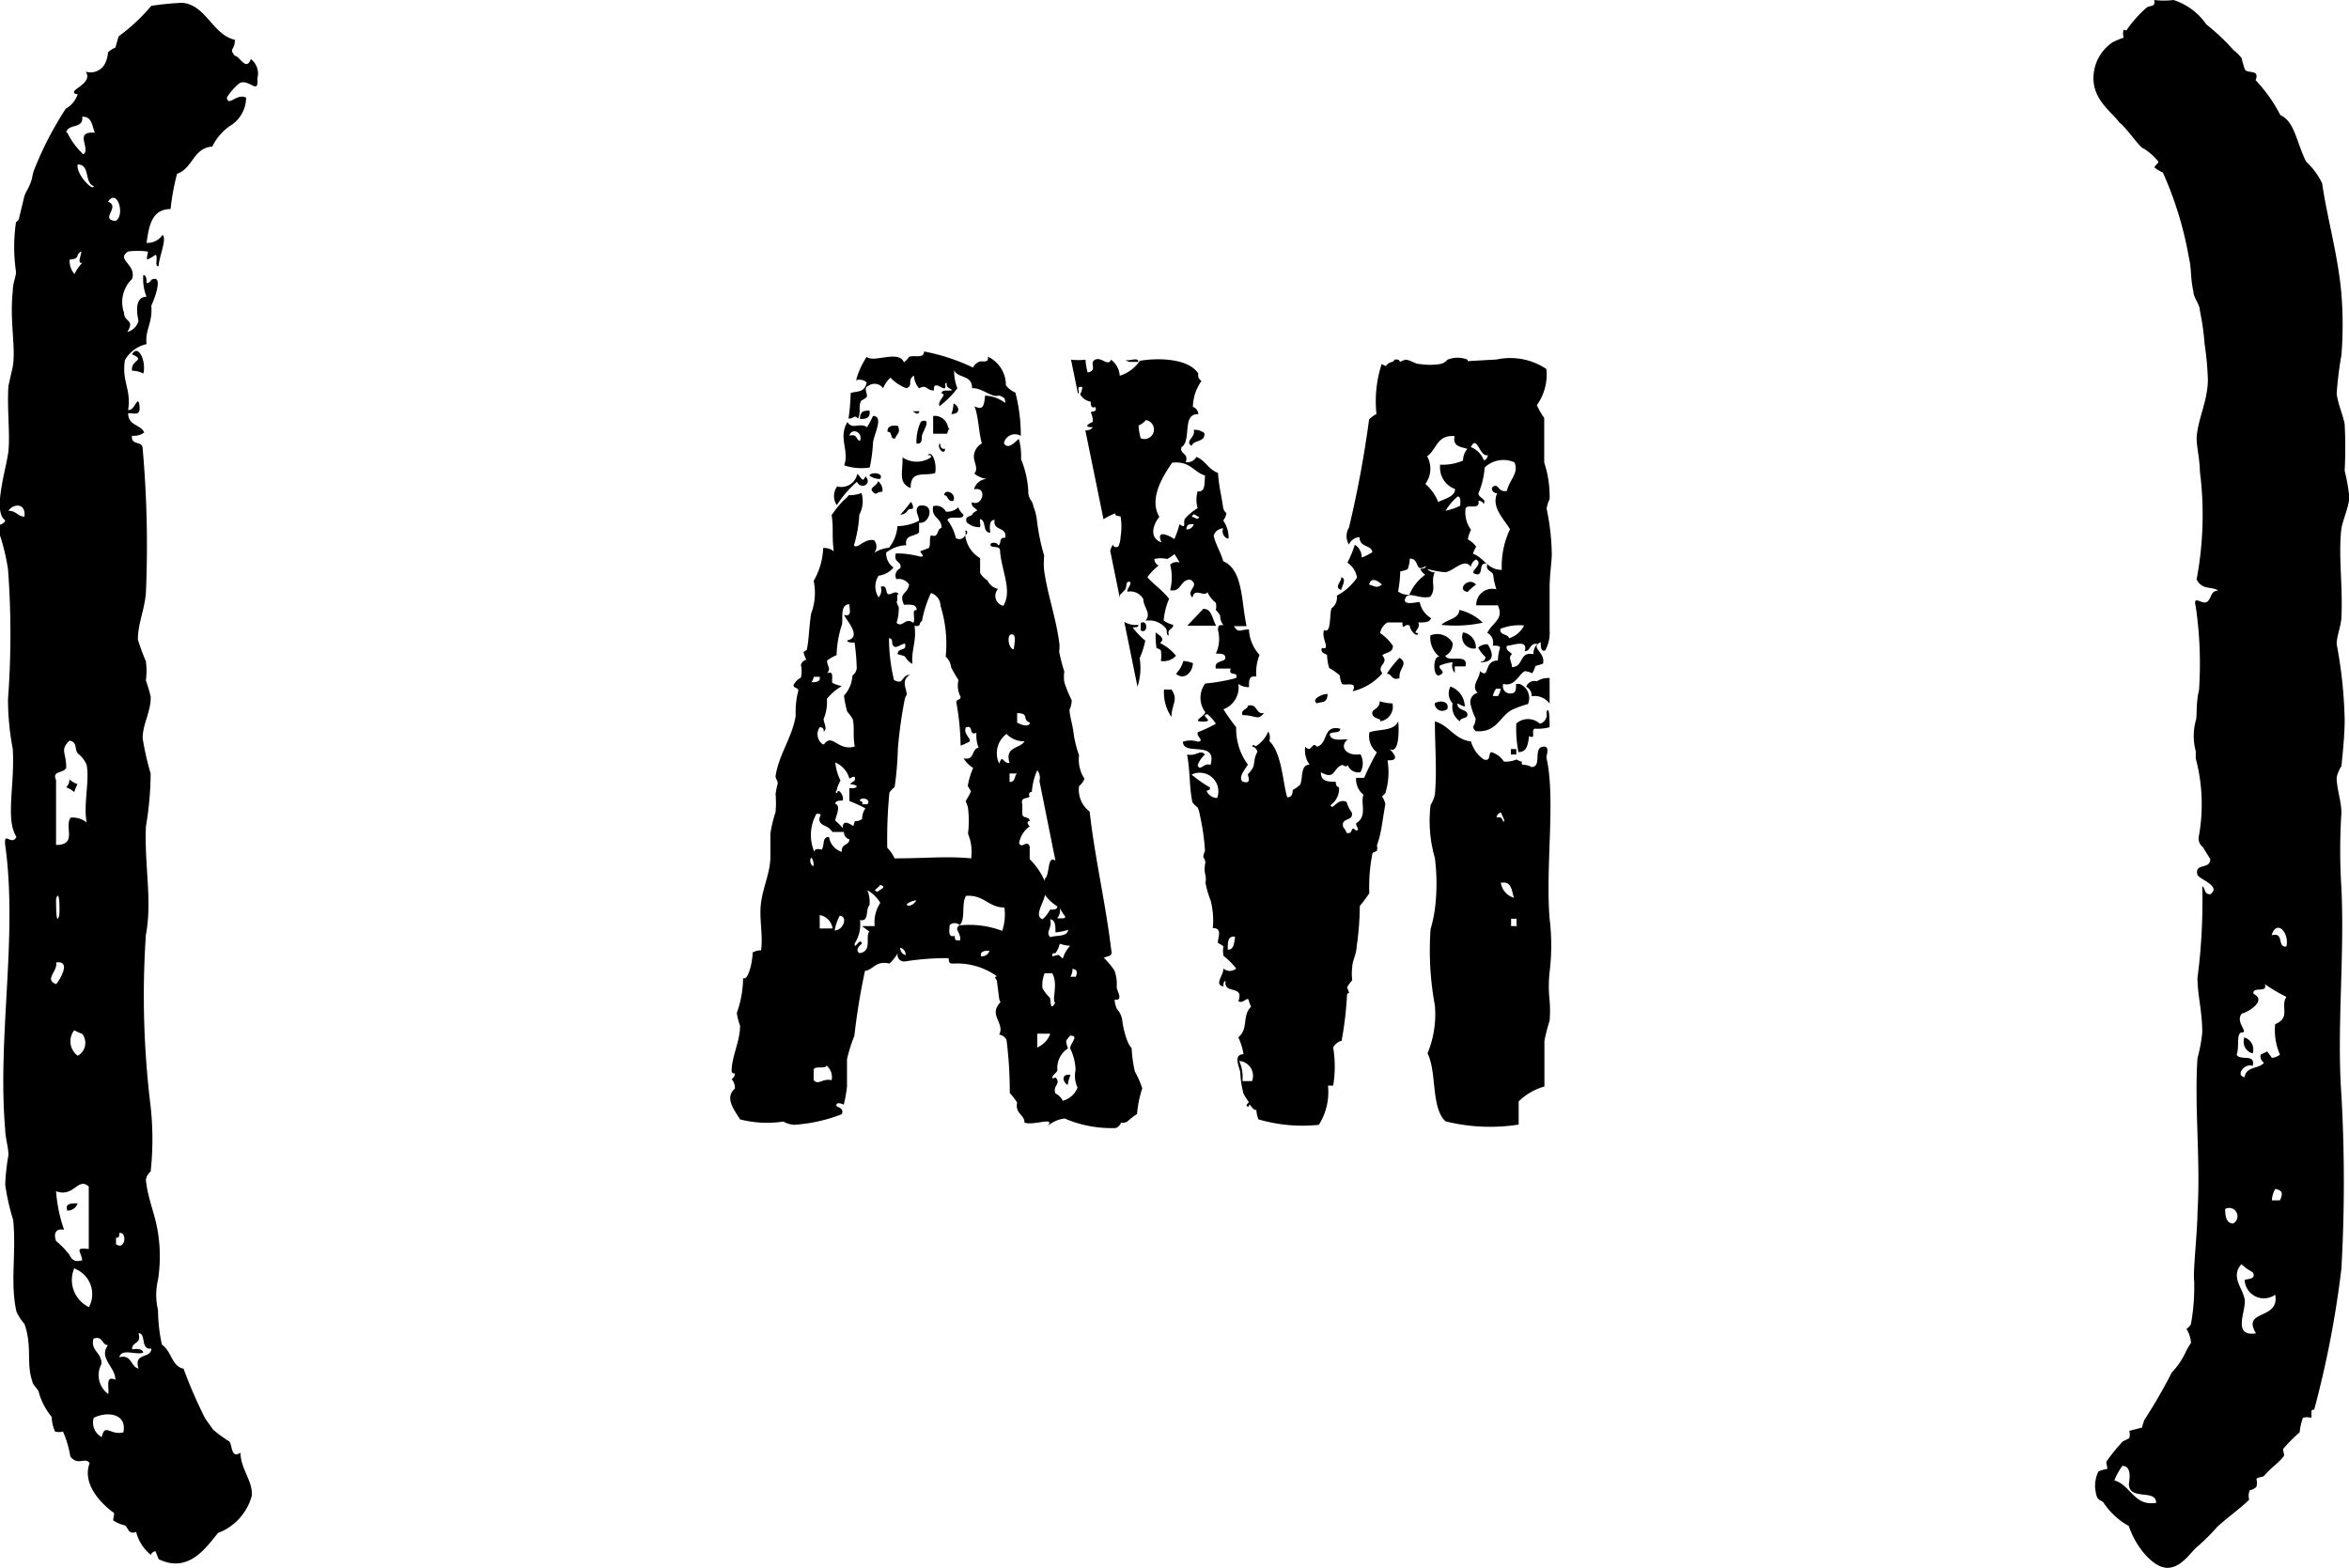
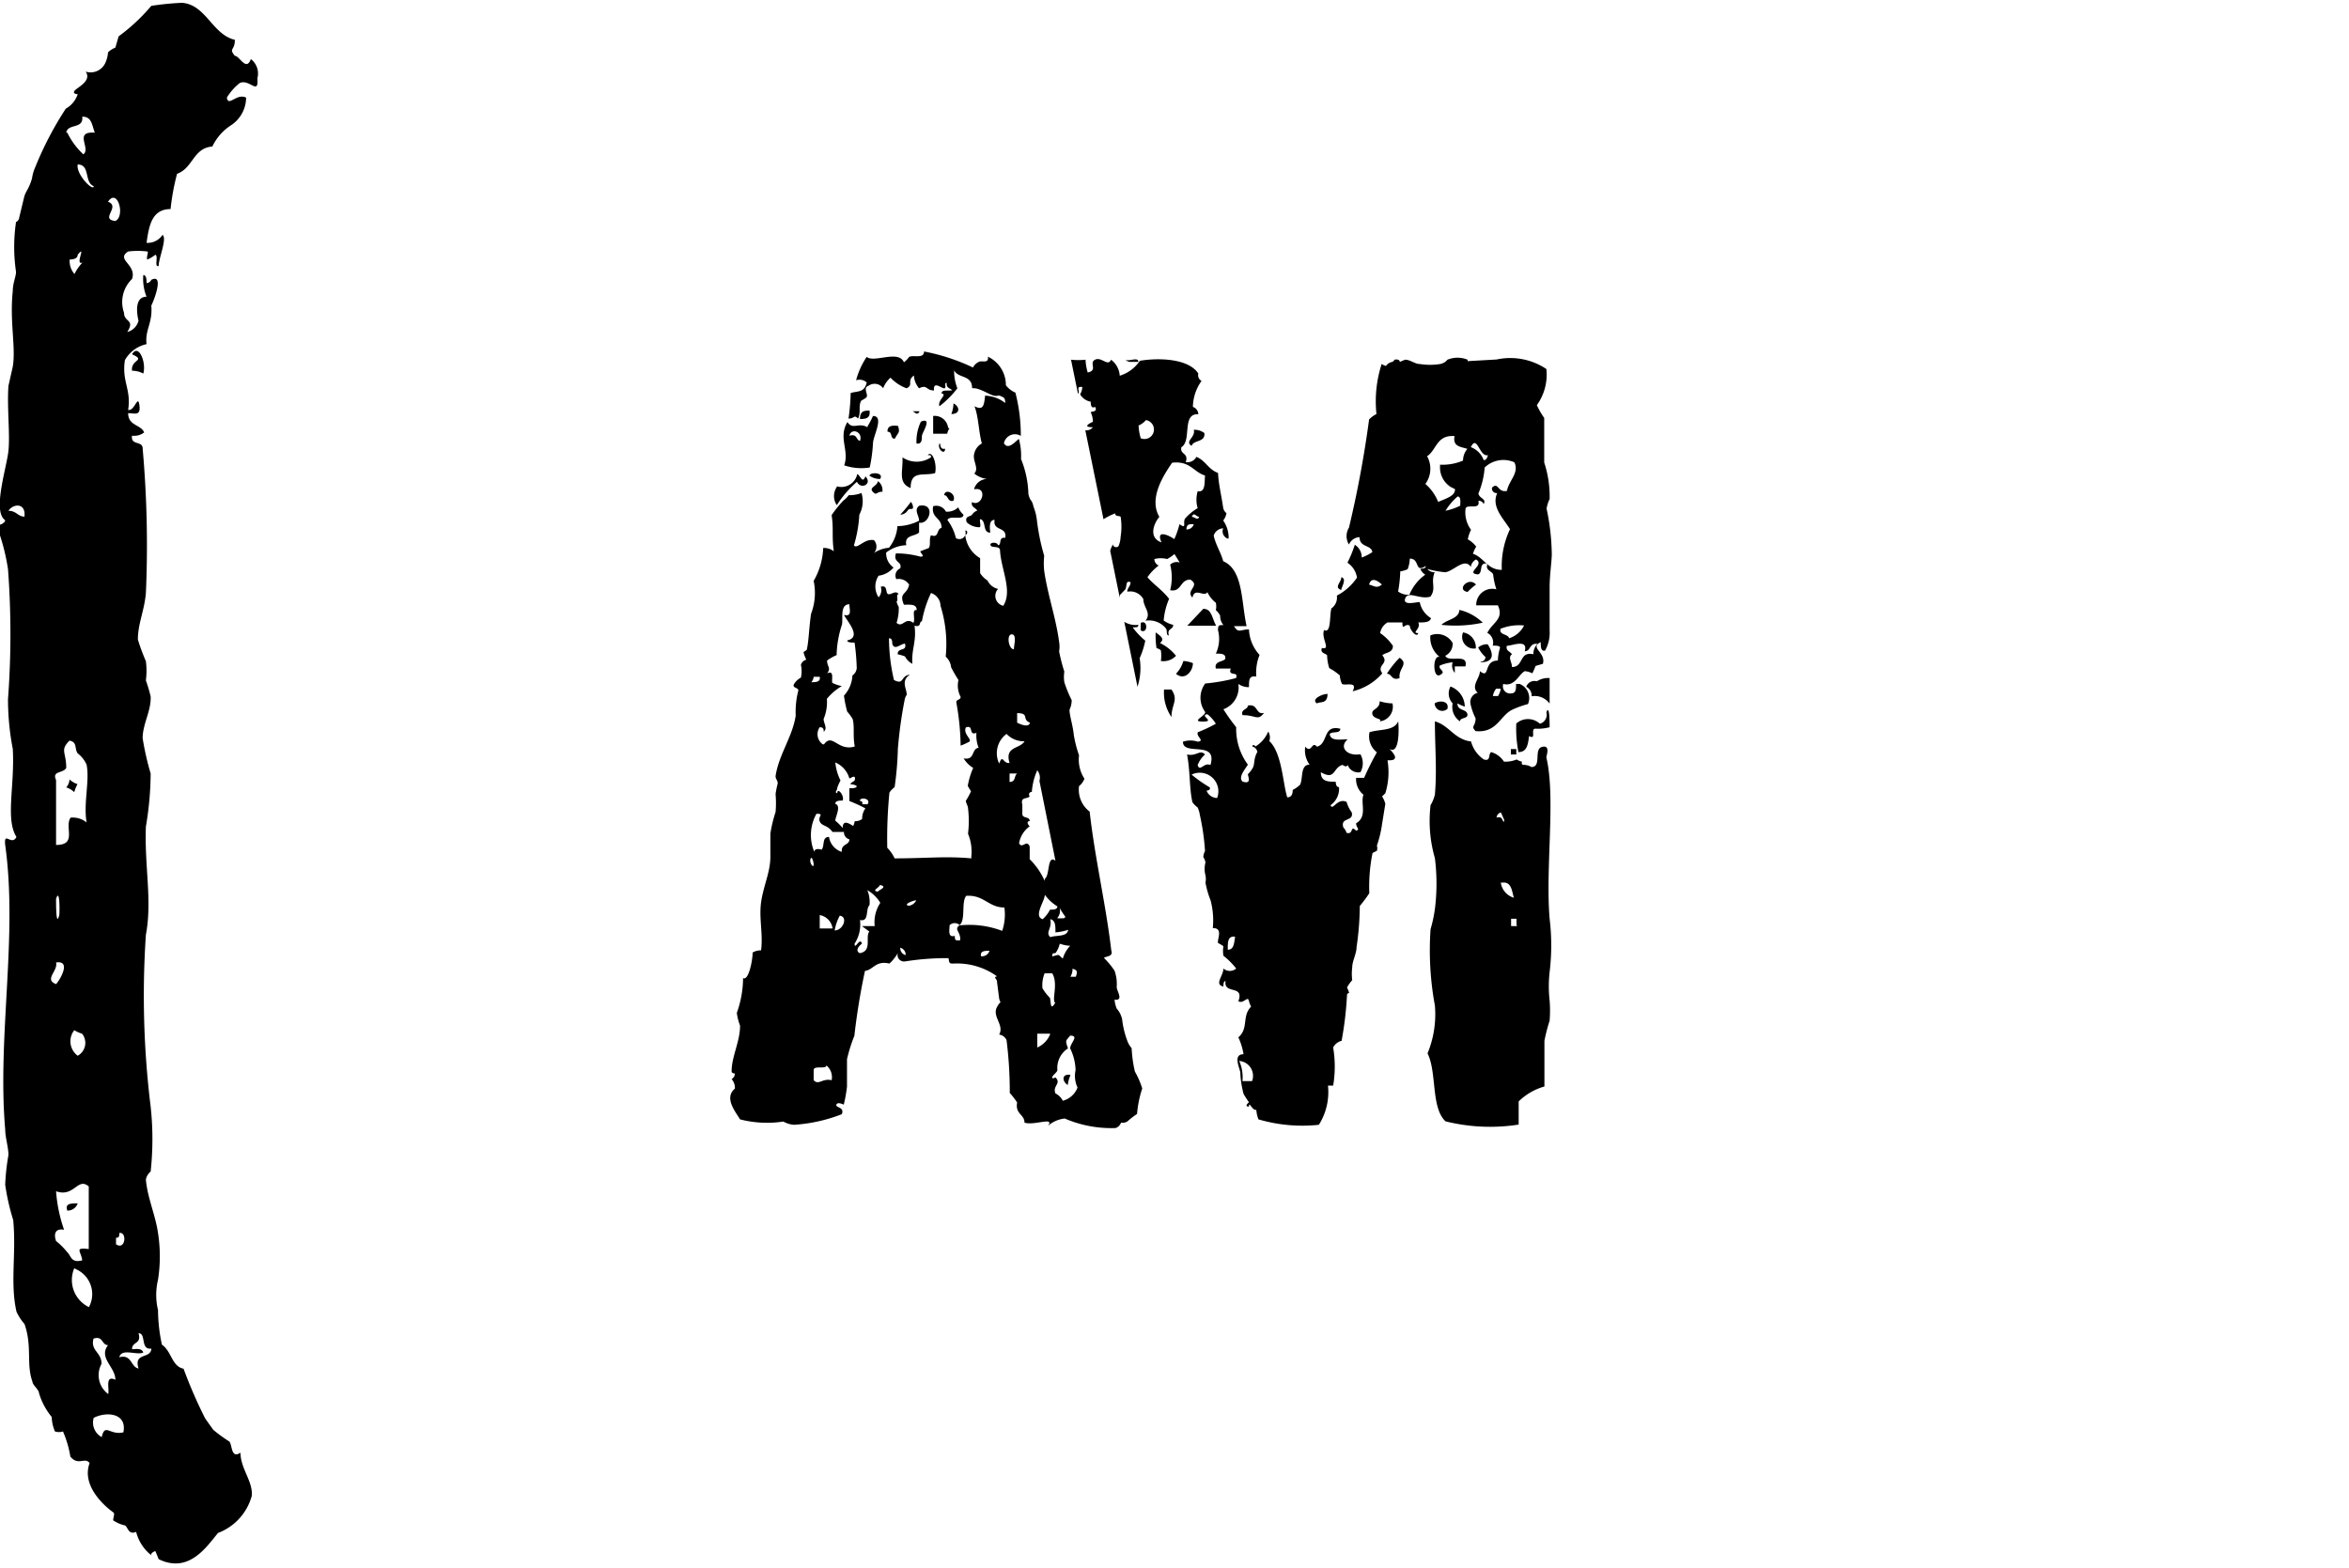
<svg xmlns="http://www.w3.org/2000/svg" id="Capa_1" data-name="Capa 1" viewBox="0 0 108.52 72.44">
  <title>am negro</title>
  <path d="M53,17.12c0-.25-0.44,0-0.59-0.1a0.29,0.29,0,0,0,.25.1H53Z" transform="translate(-0.41 -0.4)" />
  <path d="M62.37,27.66c0-.1.29-0.54,0-0.59C62.42,27.26,62,27.53,62.37,27.66Z" transform="translate(-0.41 -0.4)" />
  <path d="M55.46,21c0.1-.29.64-0.15,0.59-0.59a0.73,0.73,0,0,0-.49-0.15C55.66,20.6,55.12,20.79,55.46,21Z" transform="translate(-0.41 -0.4)" />
  <path d="M61.74,32.46c-0.25,0-.78.25-0.49,0.44C61.39,32.8,61.74,32.95,61.74,32.46Z" transform="translate(-0.41 -0.4)" />
  <path d="M53.84,30.35a0.37,0.37,0,0,1,.2.1,1.63,1.63,0,0,1,0,.49,0.79,0.79,0,0,0,.7-0.24A2.17,2.17,0,0,0,54,30.11c0.25-.2,0-0.34-0.2-0.49A3.73,3.73,0,0,0,53.84,30.35Z" transform="translate(-0.41 -0.4)" />
  <path d="M54.19,32.22a2,2,0,0,0,.34,1.31c0-.59.34-0.78,0-1.27H54.19v0Z" transform="translate(-0.41 -0.4)" />
  <path d="M53.11,29.18v0.35C53.45,29.72,53.45,29,53.11,29.18Z" transform="translate(-0.41 -0.4)" />
  <path d="M54.74,31.53c0.39,0.34.78-.1,0.78-0.49a1.4,1.4,0,0,0-.44-0.1A1.44,1.44,0,0,1,54.74,31.53Z" transform="translate(-0.41 -0.4)" />
  <path d="M53,29.27a1,1,0,0,1-.65-0.14l0.61,3h0a2.81,2.81,0,0,0,.1-1.32A3.68,3.68,0,0,0,53.32,30a3.34,3.34,0,0,1-.58-0.61C52.86,29.37,53,29.42,53,29.27Z" transform="translate(-0.41 -0.4)" />
  <path d="M56,28.53l-0.74.78h1.33C56.39,28.93,56.39,28.53,56,28.53Z" transform="translate(-0.41 -0.4)" />
  <path d="M66.69,32.9a0.35,0.35,0,0,0,.59.25C67.37,32.76,66.88,32.76,66.69,32.9Z" transform="translate(-0.41 -0.4)" />
  <path d="M66.49,29.76a1.14,1.14,0,0,0,.44,1c-0.34-.15-0.34,1,0,0.83s-0.1-.25,0-0.44A2.07,2.07,0,0,1,67.52,31a0.5,0.5,0,0,0,.1.49v-0.3h0.49c0.15-.64-0.78-0.15-0.93-0.49a0.62,0.62,0,0,0,.34-0.59A0.82,0.82,0,0,0,66.49,29.76Z" transform="translate(-0.41 -0.4)" />
  <path d="M65,33.74c-0.2.44-.83,0.34-1.32,0.49a0.93,0.93,0,0,0,.34.93,13.1,13.1,0,0,0-.59,1.18H63.06a0.92,0.92,0,0,0,.34.78c-0.15.39,0.2,1-.34,1.32,0,0.2.2,0.29,0,.34-0.29-.29-0.1.2-0.44,0.1a0.66,0.66,0,0,0-.15-0.25c-0.15-.49.49-0.25,0.39-0.69a1.53,1.53,0,0,1-.24-0.49c-0.44-.2-0.64.44-0.74,0.15a0.92,0.92,0,0,0,.39-0.83c-0.1,0-.15-0.1-0.15-0.25-0.34,0-.69,0-0.69-0.44,0.69,0.39.54-.2,1-0.34,0,0,.2.15,0.24,0a0.52,0.52,0,0,0,.59.34,0.85,0.85,0,0,0,0-.83c-0.64.1-1-.34-0.59-0.69-0.34,0-.78.1-0.83-0.24,0.1-.15.49,0,0.49-0.25-0.83-.2-0.54.69-1.08,0.83-0.24-.29-0.24.34-0.54,0a1.12,1.12,0,0,0,.2.83c-0.44,0-.29.64-0.44,0.93a1.56,1.56,0,0,1-.34.24c0,0.09,0,.34-0.25.34-0.2-.59-0.24-2.06-0.83-2.6A0.52,0.52,0,0,0,59,34.2a1.45,1.45,0,0,1-.59.69s-0.1-.15-0.15,0a0.32,0.32,0,0,1,.24.25c-0.2.34-.1,0.59-0.24,0.78a1.07,1.07,0,0,1-.2.25c0,0.1.2,0.49-.25,0.34-0.2-.2.1-0.54,0.25-0.78A2.79,2.79,0,0,1,57.52,34a8.75,8.75,0,0,1-.59-0.83A1.07,1.07,0,0,0,57.62,32a0.83,0.83,0,0,0,.49.15c0-.34,0-0.54.34-0.49a2.18,2.18,0,0,1,.15-1,1.85,1.85,0,0,1-.49-1.18c-0.39,0-.49.2-0.69-0.15H58c-0.25-1.13-.15-2.6-1.08-3-0.1-.39-0.34-0.74-0.44-1.18a0.48,0.48,0,0,1,.44-0.34,0.36,0.36,0,0,0,.19.47l0.06,0a1.37,1.37,0,0,0-.25-0.83,0.75,0.75,0,0,0,.15-0.34,0.42,0.42,0,0,1-.15-0.24c-0.1-.69-0.2-1-0.24-1.62-0.44-.15-0.59-0.59-1-0.74a0.46,0.46,0,0,1-.49.24c0.15-.44-0.29-0.34-0.2-0.69,0.49-.29,0-1.57.78-1.52a0.37,0.37,0,0,0-.25-0.34A2.11,2.11,0,0,1,55.92,18a0.3,0.3,0,0,1-.15-0.34c-0.44-.69-1.81-0.74-2.7-0.59a1.73,1.73,0,0,1-.93.69,1,1,0,0,0-.4-0.74c-0.15.34-.44-0.15-0.74,0s0.15,0.49-.34.59a2.44,2.44,0,0,1-.1-0.59,3.19,3.19,0,0,1-.67,0l0.32,1.57c0.13-.09-0.14-0.35.2-0.31a0.71,0.71,0,0,1-.1.34,0.71,0.71,0,0,0,.49.34c0,0.1,0,.34.2,0.24,0.15,0.25-.2.2-0.2,0.25a1,1,0,0,1,.1.44s-0.59.25,0,.25a0.38,0.38,0,0,1-.35.14l0.84,4.11a2.93,2.93,0,0,1,.54-0.27c0,0.15.15,0.1,0.25,0.15a2.87,2.87,0,0,1,0,.93,1.18,1.18,0,0,1-.1.44c-0.1.1-.29,0-0.24-0.1a1,1,0,0,0-.14.31l0.45,2.21a0.48,0.48,0,0,1,0-.17l0.24-.25c0.1-.15,0-0.44.25-0.34,0,0.2-.15.25-0.15,0.44a0.69,0.69,0,0,1,.74.34c0,0.39.39,0.64,0.1,1a1,1,0,0,1,.93.34c0.1,0.1,0,.34.15,0.34-0.1-.34.2-0.25,0.2-0.49a1.21,1.21,0,0,1-.44-0.2,3.19,3.19,0,0,1,.25-1c-0.29-.39-0.69-0.64-1-1a2.31,2.31,0,0,1,.52-0.54,0.33,0.33,0,0,1-.2-0.3,1.19,1.19,0,0,1,.59,0A2.09,2.09,0,0,0,54.67,26l0.24,0.39a0.44,0.44,0,0,0-.44.1,2.4,2.4,0,0,1,0,1.18c0.54,0.1.44-.49,0.93-0.49,0.49,0.29-.24.49,0.1,0.83,0.1-.49.54,0,0.69-0.25a1.33,1.33,0,0,0,.39.49,0.8,0.8,0,0,1,0,.34,1.09,1.09,0,0,1,.2.25,0.64,0.64,0,0,0,.15.44c-0.2,0-.25,0-0.25.24a1.59,1.59,0,0,1-.1,1.08c0.24,0,.44,0,0.44.2s-0.54.1-.44,0.49h0.69c-0.15.39,0.39,0.1,0.24,0.44a8.45,8.45,0,0,1-1.42.25,1.1,1.1,0,0,0,0,1.32c0,0.2-.69.44-0.1,0.44s-0.2-.29.2-0.34a1.69,1.69,0,0,1,.39.44,6.4,6.4,0,0,1-.83.39c-0.1.2,0.34,0.39,0,.44a1.09,1.09,0,0,0-.69,0c0,0.69,1.62-.1,1.27,1.08-0.29-.15-0.49.34-0.59,0a1.25,1.25,0,0,1,.34-0.49c-0.24-.25-0.39.1-0.83,0,0.15,0.78.1,1.57,0.25,2.21a1.16,1.16,0,0,0,.24.24,1.26,1.26,0,0,1,.1.34,10.59,10.59,0,0,1,.24,1.67A0.71,0.71,0,0,0,56,40a0.6,0.6,0,0,1,.1.25,1.16,1.16,0,0,0,0,.59,0.81,0.81,0,0,1,0,.34,4.44,4.44,0,0,0,.24.83,3.65,3.65,0,0,1,.1,1.27c0.49,0,.2.49,0.24,0.69a1.58,1.58,0,0,1,.25.15,1.32,1.32,0,0,0,0,.44,3.35,3.35,0,0,1,.59.59,0.45,0.45,0,0,1-.59,0c0,0.34-.44.74,0,0.83,0-.1,0-0.25.1-0.25-0.1.64,0.88,0.15,0.59,0.93,0.24,0.15.44-.29,0.49,0a1.26,1.26,0,0,0,.1.25c-0.44.44-.1,1-0.59,1.42a3,3,0,0,1,.24.78c-0.49,0-.2.59-0.15,0.83a4.42,4.42,0,0,0,.15,1,4.43,4.43,0,0,0,.25.39s-0.25.2,0,.2c0-.29.15,0.2,0.34,0.15a1.44,1.44,0,0,0,.1.44,7.21,7.21,0,0,0,2.79.25,2.83,2.83,0,0,0,.42-1.81H62a5.3,5.3,0,0,0,0-1.76,0.59,0.59,0,0,1,.39-0.31,16.44,16.44,0,0,0,.25-2.11,0.1,0.1,0,0,1,.1-0.1,1.26,1.26,0,0,0-.1-0.25,1.5,1.5,0,0,1,.24-0.34,2.37,2.37,0,0,1,0-.59c0-.29.2-0.64,0.2-0.93a13.53,13.53,0,0,0,.15-1.91,6.24,6.24,0,0,0,.44-0.59,7.79,7.79,0,0,1,.15-1.86l0.2-.1a0.42,0.42,0,0,0,0-.24,5.2,5.2,0,0,0,.24-1l0.15-.93a1.17,1.17,0,0,0-.15-0.34l0.15-.15a3.27,3.27,0,0,0,.1-1.52c0.2,0,.39,0,0.34-0.2A1.08,1.08,0,0,0,64.59,35C65.17,35.35,65,33.53,65,33.74ZM53.11,20.65a2.44,2.44,0,0,1-.1-0.59,0.88,0.88,0,0,0,.34-0.25,0.44,0.44,0,1,1-.24.84h0Zm2.11,4.22c0-.29.2-0.25,0.34-0.25a0.33,0.33,0,0,1-.35.24h0Zm0.25-.59c0.1-.25.2,0,0.34,0-0.07.19-.2,0-0.35,0h0Zm0.27-1.18a1.39,1.39,0,0,0,0,.78,2.35,2.35,0,0,0-.59.49c-0.1.2,0.1,0.49-.25,0.25a3.86,3.86,0,0,1-.24.69c-0.2-.15-0.88-0.49-0.59.15-0.59-.2-0.39-0.83-0.1-1.18-0.49-.83.15-1.86,0.59-2.5,0.83-.1,1,0.44,1.52.59C56.05,22.75,56.1,23.15,55.74,23.1Zm0.9,14.17a0.53,0.53,0,0,1-.49-0.34s0.2,0,.15-0.15a6.22,6.22,0,0,1-.84-0.59A0.86,0.86,0,0,1,56.64,37.27Zm0.49,7c0-.34,0-0.64.34-0.59-0.05.3-.05,0.6-0.34,0.6h0Zm1.13,6.08H57.81a1.87,1.87,0,0,0-.15-0.93,0.69,0.69,0,0,1,.59.94h0Z" transform="translate(-0.41 -0.4)" />
  <path d="M68,29.62a0.54,0.54,0,0,0,.59.74A0.7,0.7,0,0,0,68,29.62Z" transform="translate(-0.41 -0.4)" />
  <path d="M70.46,33.83a5.58,5.58,0,0,0,.1,1.32c0.39,0,.44-0.34.49-0.74,0.39,0.2,0-.39.34-0.34A2.11,2.11,0,0,0,72,34c0-.2,0-1.08-0.15-0.69a0.43,0.43,0,0,1-.3.53h0A0.81,0.81,0,0,0,70.46,33.83Z" transform="translate(-0.41 -0.4)" />
  <path d="M72,31.73a0.94,0.94,0,0,0-.59.15,0.4,0.4,0,0,0-.49.25,0.46,0.46,0,0,1,.25.44,0.85,0.85,0,0,1,.83.34V31.73Z" transform="translate(-0.41 -0.4)" />
  <path d="M67.62,17.12c0.2,0,.64.15,0.59-0.1a1.22,1.22,0,0,0-.93,0,0.58,0.58,0,0,1-.34.2,3,3,0,0,1-.93,0c-0.24,0-.44-0.2-0.69-0.2l-0.24.1s0-.15-0.25-0.1a0.18,0.18,0,0,1-.1.1c-0.39.1-.15,0.29-0.49,0.1A5.6,5.6,0,0,0,64,19.53a1.29,1.29,0,0,0-.34.25,50.16,50.16,0,0,1-.93,5,0.74,0.74,0,0,0,0,.78,0.55,0.55,0,0,1,.49-0.34c0,0.49.54,0.34,0.59,0.69a2.3,2.3,0,0,1-.49.25A0.68,0.68,0,0,0,63,25.57a5.8,5.8,0,0,1-.34.83,1,1,0,0,1,.44.69,2.54,2.54,0,0,1-.93.83,0.61,0.61,0,0,1-.25.59c-0.1.34,0,1.18-.34,1-0.15.39,0.34,0.93-.1,0.83-0.1.25,0.2,0.25,0.24,0.34a2.09,2.09,0,0,0,.1.59,2.58,2.58,0,0,1,.49.34,0.93,0.93,0,0,0,.1.39c0.15,0.1.74-.15,0.49,0.34a2.61,2.61,0,0,0,1.37-.83c-0.29-.39.34-0.44,0-0.83,0.15-.15.49-0.1,0.49-0.44a2.25,2.25,0,0,0-.59-0.59,0.71,0.71,0,0,1,.34-0.49h0.69c0,0.44.1,0,.34,0.15,0,0.2.34,0.59,0.39,0.34-0.34,0,.15-0.2,0-0.49,0.29,0,.54,0,0.59-0.2A1.11,1.11,0,0,1,66,28.22c-0.2,0-.69.15-0.69-0.1,0.1-.49.64,0,1.18-0.15,0.29-.39,0-0.64.2-1.13a0.44,0.44,0,0,1-.34-0.15,4.83,4.83,0,0,0,.83.15c0.39-.05.88-0.69,1.18-0.25a0.46,0.46,0,0,1,.24-0.34c0.44,0.25-.54.64,0.1,0.69,0.24-.1,0-0.59.44-0.49-0.15.29,0.2,0.34,0.25,0.49a3.45,3.45,0,0,0,.15.69,0.74,0.74,0,0,0-.93.74h1c0.29,0.64-.24.78-0.49,1.27a0.5,0.5,0,0,1,.25.59c0.15,0,.34,0,0.34.1a2.12,2.12,0,0,0-.1.59c-0.69,0-.34.88-0.83,0.49,0,0.34-.44.69-0.1,1a0.44,0.44,0,0,0-.34.49,2.81,2.81,0,0,0,.24.69c0,0.39-.24.34,0,0.59,1,0.1,1.13-.74,1.72-1A4.33,4.33,0,0,1,71,32.93,0.7,0.7,0,0,0,70.61,32l-0.16,0c0,0.25,0,.44-0.25.44A0.33,0.33,0,0,1,69.86,32c0.54,0.15.74-.49,1-0.59a1,1,0,0,1,.34.1,2.4,2.4,0,0,0,.15-0.34l0.34-.1c0.15-.54-0.64-0.74-0.1-1,0,0.2,0,.44.2,0.39A1.67,1.67,0,0,0,72,29.53v-2c0-.53.1-1.23,0.1-1.52a10.7,10.7,0,0,0-.24-2.11A1.56,1.56,0,0,1,72,23.46a5,5,0,0,0-.25-1.69V19.71a3.62,3.62,0,0,1-.34-0.59,2.42,2.42,0,0,0,.44-1.67,3,3,0,0,0-2.3-.44m-5.89,10.4c0.1-.39.44-0.15,0.59,0C64,27.61,63.89,27.46,63.65,27.41Zm5.49-6c0,0.1-.1.29-0.2,0.24a1,1,0,0,0-.59-0.59c0.3-.61.39,0.47,0.79,0.37v0Zm-2.89,5.54a2.14,2.14,0,0,0-.74.93A0.79,0.79,0,0,1,65,27.73a6,6,0,0,0,.1-0.93,1.25,1.25,0,0,0,.34-0.1,1.46,1.46,0,0,0,.1-0.49c0.49,0,.2.69,0.74,0.34,0,0.15-.2.1-0.25,0.15a0.65,0.65,0,0,0,.25.27v0Zm1.62-3.19a2.83,2.83,0,0,1-.69.24,2.72,2.72,0,0,1,.56-0.66c0.17,0,.12.3,0.12,0.44v0ZM66.94,21.9a1.07,1.07,0,0,0,.49,1L67.63,23c0,0.29-.29.39-0.78,0.59a2.13,2.13,0,0,0-.59-0.83,1.19,1.19,0,0,0,.08-1.28c0.44-.29.44-1,1.27-0.93-0.1.49,0.29,0.49,0.59,0.59a0.84,0.84,0,0,0-.2.54,2.4,2.4,0,0,1-1.07.19v0ZM68.46,26a1,1,0,0,1,.15-0.34,1.23,1.23,0,0,0-.39-0.34,1.54,1.54,0,0,1,.15-0.44,1.35,1.35,0,0,1-.25-1c0.1-.2.69,0.1,0.59-0.34a0.23,0.23,0,0,1,.24.15c0.15-.25-0.2-0.25-0.24-0.49A3.84,3.84,0,0,0,69,22a1.25,1.25,0,0,1,1.37-.24c0.24,0.49-.25.83-0.34,1.32-0.44.1-.39-0.44-0.69-0.15a0.21,0.21,0,0,0,.24.25c-0.29.64,0.29,1.18,0.59,1.67a4,4,0,0,0-.38,1.88c-0.65,0-.8-0.53-1.29-0.73v0Zm1.17,6.56H69.38a0.73,0.73,0,0,1,.15-0.34h0.21A0.7,0.7,0,0,1,69.63,32.53Zm0.11-3.11a2.3,2.3,0,0,1,1.08-.15,1.16,1.16,0,0,1-.69.59C70.07,29.67,69.63,29.76,69.74,29.42Zm1.52,1.18c-0.69-.15-0.44.59-1,0.59,0-.25-0.2-0.44,0-0.59-0.1-.15-0.29-0.15-0.24-0.39,0.24,0,1-.34.83,0.25,0.29,0,.2-0.39.59-0.34a0.65,0.65,0,0,0-.19.48h0Z" transform="translate(-0.41 -0.4)" />
  <rect x="69.8" y="34.61" width="0.25" height="0.25" />
  <path d="M67.42,32.12a0.67,0.67,0,0,0,.1.78,0.8,0.8,0,0,0,.34.83c0-.2.39-0.1,0.34-0.34s-0.46-.14-0.46-0.49a2.4,2.4,0,0,0,.34.15A1,1,0,0,0,67.42,32.12Z" transform="translate(-0.41 -0.4)" />
  <path d="M68.8,31c0.69,0,.59-0.44.34-0.83a0.6,0.6,0,0,0-.44.15,1.51,1.51,0,0,0,.34.44C69,31,68.84,30.94,68.8,31Z" transform="translate(-0.41 -0.4)" />
  <path d="M65.07,30.79a4.31,4.31,0,0,0-.59.74c0.25,0,.2.34,0.59,0.2C65,31.28,65.51,31.09,65.07,30.79Z" transform="translate(-0.41 -0.4)" />
  <path d="M58.06,33c0,0.2-.34.15-0.25,0.44,0.64,0,.69.29,1-0.1C58.4,33.44,58.55,32.9,58.06,33Z" transform="translate(-0.41 -0.4)" />
  <path d="M64.74,32.9a2.11,2.11,0,0,1-.59-0.1c0,0.39-.39.34-0.34,0.59s0.49,0.2.34,0.34A0.68,0.68,0,0,0,64.74,32.9Z" transform="translate(-0.41 -0.4)" />
  <path d="M68.6,27.41c-0.34-.39-0.93.25-0.39,0.34A2.81,2.81,0,0,1,68.6,27.41Z" transform="translate(-0.41 -0.4)" />
  <path d="M72,42.85c-0.2-2.4.29-5.59-.15-7.45,0-.1.2-0.59-0.2-0.49s0,0.93-.49.93a0.71,0.71,0,0,0-.34-0.1c-0.15,0-.1-0.1-0.1-0.15a0.6,0.6,0,0,1-.24-0.1,1.35,1.35,0,0,1-.59.1,1.05,1.05,0,0,0-.59-0.44c-0.15.1,0,.44-0.34,0.34a1.46,1.46,0,0,1-.59-0.83c-0.78-.1-1-0.74-1.67-0.93,0,1.18.1,2.26,0,3.38a1.65,1.65,0,0,1-.2.49,6.21,6.21,0,0,0,.2,2.45,9.42,9.42,0,0,1,0,2.35,6.32,6.32,0,0,1-.2.93,14,14,0,0,0,.2,3.53,4.74,4.74,0,0,1-.34,2.21c0.44,0.88.15,2.5,0.83,3.14a8.53,8.53,0,0,0,3.38.15V51.29a2.78,2.78,0,0,1,1.19-.69V48.49A8,8,0,0,1,72,47.56a5.85,5.85,0,0,0,0-.93,5.92,5.92,0,0,1,0-1.32A10.19,10.19,0,0,0,72,42.85Zm-2.45-4.66a0.26,0.26,0,0,1,.2-0.25l0.15,0.34c0,0.25-.1-0.1-0.15-0.1a0.27,0.27,0,0,0-.2,0h0Zm0.21,3c0.49-.1.49,0.39,0.59,0.69A0.85,0.85,0,0,1,69.74,41.14Zm0.74,2H70.22V42.85h0.25v0.29Z" transform="translate(-0.41 -0.4)" />
  <path d="M67,29.27a5.94,5.94,0,0,0,1.91-.1,2.29,2.29,0,0,0-1.08-.59C67.81,29,67.28,29,67,29.27Z" transform="translate(-0.41 -0.4)" />
  <path d="M52.2,52.27a0.4,0.4,0,0,1-.25.25,5.44,5.44,0,0,1-2.35-.44,1.43,1.43,0,0,0-.78.34c0.34-.44-0.64,0-1.08-0.15,0-.39-0.44-0.39-0.34-0.93a3.44,3.44,0,0,0-.34-0.44,19.17,19.17,0,0,0-.15-2.45,0.46,0.46,0,0,0-.34-0.25c0.25-.44-0.34-0.83-0.1-1.27s0.2,0,.1-0.39l-0.1-.78c0-.15-0.2-0.2,0-0.25a3.16,3.16,0,0,0-2-.59c-0.2,0-.2,0-0.24-0.25a12.27,12.27,0,0,0-2,.15,0.3,0.3,0,0,1-.34-0.39,1.92,1.92,0,0,1-.39.49c-0.64-.15-0.74.29-1.13,0.34q-0.32,1.49-.49,3a7.17,7.17,0,0,0-.34,1.08v1.27a6.64,6.64,0,0,1-.15.83s-0.29-.15-0.34,0,0.39,0.1.25,0.44a7.31,7.31,0,0,1-2.21.49,1.16,1.16,0,0,1-.49-0.15,5,5,0,0,1-2-.1c-0.24-.39-0.74-1-0.24-1.42a0.6,0.6,0,0,0-.15-0.44A0.31,0.31,0,0,0,34.36,50s-0.15,0-.15-0.1c0-.69.39-1.37,0.39-2.11a2.6,2.6,0,0,1-.15-0.59,4.9,4.9,0,0,0,.29-1.61c0.24,0.15.44-.78,0.44-1.18a0.76,0.76,0,0,1,.39-0.1c0.1-.74-0.1-1.47,0-2.21S36,40.69,36,40V38.92a6.12,6.12,0,0,1,.24-1,4.68,4.68,0,0,0,0-.83,4.25,4.25,0,0,1,.1-0.49c0-.15-0.1-0.2-0.1-0.34,0.15-1,.78-1.81.93-2.79a4,4,0,0,1,.1-1.08c0.1-.25-0.2-0.15-0.2-0.34a0.8,0.8,0,0,1,.34-0.34,1.3,1.3,0,0,0,0-.59,0.35,0.35,0,0,1,.25-0.24,1.64,1.64,0,0,1-.13-0.35l0.15-.1c0.1-.44.1-1,0.2-1.67A2.71,2.71,0,0,0,38,27.24a3.28,3.28,0,0,0,.44-1.52,0.73,0.73,0,0,1,.49.15c-0.1-.74,0-1-0.1-1.67a5.45,5.45,0,0,1,.54-0.67,1.14,1.14,0,0,0,.25-0.25,1.6,1.6,0,0,0,.59-0.1,1.31,1.31,0,0,1-.1,1,6.15,6.15,0,0,1-.25,1.42c0.15,0.2.49-.34,0.93-0.24a0.45,0.45,0,0,1,0,.59,1.43,1.43,0,0,1,.69-0.24,1.8,1.8,0,0,0,.39-1,2.28,2.28,0,0,0,1-.25c0-.25-0.25-0.49,0-0.69,0.78-.15.49,0.88,0,0.78V25c-0.2.2-.69,0.1-0.59,0.59a1.62,1.62,0,0,0-.93.34,0.79,0.79,0,0,0,.34.69A1.07,1.07,0,0,1,41,27,0.91,0.91,0,0,0,41,28a0.5,0.5,0,0,0,.1-0.49c0.34-.1.2,0.29,0.34,0.34s0.34-.2.49,0c-0.15,0,0,.29-0.1.34a0.81,0.81,0,0,0,.1.25,2.18,2.18,0,0,1-.1.74c0.29,0.25.39-.29,0.78,0,0.1-.2-0.1-0.64.15-0.59,0-.29-0.29-0.25-0.59-0.25-0.25-.59.15-0.44,0.24-0.93a0.57,0.57,0,0,0-.59-0.25A0.36,0.36,0,0,1,42,26.66h0c0.1-.34-0.34-0.25-0.2-0.69a4.18,4.18,0,0,1,1.13.15c0.25,0,0-.15,0-0.25l0.39-.15c0.1-.15,0-0.39.1-0.59,0.39,0.15.24-.29,0.49-0.34,0-.49-0.49-0.44-0.39-1a0.5,0.5,0,0,1,.59.25,0.73,0.73,0,0,0,.57-0.2,0.88,0.88,0,0,0,.24.34c0,0.29-.64,0-0.74.25a2.2,2.2,0,0,1,.39.83A0.29,0.29,0,0,0,45,24.91c0.15,0,.1.2,0,0.2a1.42,1.42,0,0,0,.69,1.08v0.69a1.09,1.09,0,0,0,.34.34,0.71,0.71,0,0,0,.49.39,0.47,0.47,0,0,0,.24.78c0.44-.69-0.1-1.67-0.15-2.55,0-.25-0.39-0.1-0.44-0.25s0.34-.15.34,0c0.2,0,0-.39.34-0.34,0.1-.54-0.59-0.29-0.49-0.83-0.24,0-.24.29-0.2,0.59-0.34,0-.2-0.44-0.39-0.59s0,0.29-.1.34a0.85,0.85,0,0,1-.6-0.23c-0.1-.29.15-0.25,0.24-0.34a0.49,0.49,0,0,1,.25-0.2c-0.1-.15-0.29-0.15-0.25-0.39,0.49,0.25.74-.74,0.1-0.59a0.63,0.63,0,0,1,.6-0.48,1.16,1.16,0,0,1-.59-0.25c0.24-.25-0.1-0.59,0-0.93a0.71,0.71,0,0,1,.35-0.46c-0.15-.54-0.15-1.23-0.34-1.72,0.39,0.2.44,0,.49-0.49a1.62,1.62,0,0,1,.93.34c0-.29-0.1-0.25-0.25-0.34h-0.1c-0.25.1-.78-0.39-1.18-0.34,0-.64-0.64-0.44-0.83-0.83a2.12,2.12,0,0,0,.15.83,4.46,4.46,0,0,1-.83.83c-0.1-.29.39-0.54,0.1-0.59,0-.2.29-0.1,0.49-0.15-0.1-.1-0.29-0.1-0.25-0.34-0.15,0,0,.2-0.1.25s-0.54-.39-0.49.1c-0.39,0-.29-0.29-0.69-0.1a1,1,0,0,1-.24-0.59c-0.34.25,0,.44-0.34,0.59a1.93,1.93,0,0,1-.74-0.49,1.24,1.24,0,0,0-.34.49,0.48,0.48,0,0,0-.67-0.12l0,0c-0.29.1,0,.39-0.1,0.54a1.57,1.57,0,0,1-.24.15c-0.15.25,0,.54-0.15,0.83-0.2-.2-0.15,0-0.44,0a9.54,9.54,0,0,0,.1-1.18c0.29-.1.64,0,0.74-0.49a0.5,0.5,0,0,0-.49-0.1,3.62,3.62,0,0,1,.49-1.08c0.34,0.29,1.47-.34,1.72.25a1.15,1.15,0,0,0,.24-0.25c0.2-.1.69,0.1,0.69-0.25a9.35,9.35,0,0,1,2.26.74,0.59,0.59,0,0,1,.25-0.25c0.15-.1.49,0.1,0.44-0.25a1.45,1.45,0,0,1,.83,1.32,1.07,1.07,0,0,0,.44.34,7.94,7.94,0,0,1,.25,2,0.52,0.52,0,0,0-.78.34c0.2,0.34.54-.1,0.69-0.2a2.91,2.91,0,0,1,.1.93,4.55,4.55,0,0,1,.34,1.62c0.1,0.39.15,0.2,0.24,0.59a2.45,2.45,0,0,1,.15.59,9.9,9.9,0,0,0,.34,1.67,3.22,3.22,0,0,0,0,.69c0.15,1.08.54,2.16,0.69,3.29a1.34,1.34,0,0,1,0,.44,8,8,0,0,0,.24.93,1.65,1.65,0,0,0,0,.49,5.8,5.8,0,0,0,.34.83,1,1,0,0,1-.1.44c0,0.29.15,0.69,0.2,1.18a5.62,5.62,0,0,0,.24.93,1.61,1.61,0,0,0,.25,1.08,0.8,0.8,0,0,1-.25.34,1.27,1.27,0,0,0,.49,1.18c0.25,2.21.74,4.22,1,6.42,0.1,0.29-.24.25-0.34,0.34a3.69,3.69,0,0,1,.49.59A1.83,1.83,0,0,1,52,46c0,0.2.34,0.64-.1,0.59A1.45,1.45,0,0,0,52,47a1.1,1.1,0,0,1,.25.49,4.17,4.17,0,0,0,.24,1,1.08,1.08,0,0,0,.2.34,5.94,5.94,0,0,0,.15,1.08,4,4,0,0,1,.34.78,5,5,0,0,0-.24,1.18,3.48,3.48,0,0,0-.44.34A0.41,0.41,0,0,1,52.2,52.27ZM39.65,39.18a0.33,0.33,0,0,1-.25-0.34H38.87c-0.24-.34-0.49-0.25-0.59-0.49S38.52,38,38.13,38a2,2,0,0,0-.1,1.76c0-.15.2-0.15,0.34-0.1,0.15-.2,0-0.59.34-0.59a0.85,0.85,0,0,0,.59.69C39.26,39.37,39.65,39.47,39.65,39.18Zm-1.76-7.26c0.2,0,.44,0,0.39-0.25H38A0.42,0.42,0,0,1,37.89,31.92ZM38,40.35c0-.15-0.1-0.44-0.15-0.25S38,40.53,38,40.35h0Zm0.59,9.27c0,0.2-.54,0-0.59.2v0.49c0.24,0.25.39-.1,0.83,0a0.7,0.7,0,0,0-.25-0.69h0ZM38.28,34a0.57,0.57,0,0,0,.14.79l0.06,0c0.39-.54.64,0.34,1.42,0.1-0.1-.49,0-0.93-0.1-1.27a2.08,2.08,0,0,0-.25-0.34,5,5,0,0,1-.15-0.74,1.47,1.47,0,0,0,.39-0.93,0.46,0.46,0,0,0,.2-0.34,10.41,10.41,0,0,0-.1-1.18c-0.15,0-.34,0-0.34-0.1,0.69-.15,0-0.88-0.15-1.18,0.39,0.1.25-.25,0.25-0.49-0.44,0-.29.64-0.34,0.93a4.84,4.84,0,0,0-.25,1.42,2,2,0,0,0-.44.25c0,0.29.2,0.34,0,.59,0.34-.15.2,0.25,0.24,0.44a1.76,1.76,0,0,0,.44.15,2.57,2.57,0,0,0-.69.59,2,2,0,0,1-.15.93c0,0.2.2,0.44,0,.59C38.47,34.13,38.47,34,38.28,34Zm0.59,9.27a0.73,0.73,0,0,0-.59-0.59V43.3h0.59Zm0.2-20.4A0.75,0.75,0,0,0,40,22.36V22.31c0.15,0,.24.49,0.39,0.1,0.34,0.34-.2.64-0.39,0.25a4.94,4.94,0,0,0-.93,1.08,0.74,0.74,0,0,1,0-.84h0ZM39.9,38.34a0.51,0.51,0,0,0,.34-0.1,0.81,0.81,0,0,1,.15-0.49,7.37,7.37,0,0,0-.74-0.34V36.82c0.15,0,.34,0,0.34-0.1-0.2-.15-0.49,0-0.1-0.25,0.1-.34-0.2-0.1-0.24-0.1A1.13,1.13,0,0,0,39,35.63a2.34,2.34,0,0,0,.24.83,2.4,2.4,0,0,0-.15.34c0,0.15-.15.2,0,0.25,0-.29.34,0.1,0.25,0.34-0.15,0-.34,0-0.34.15,0.29,0.1,0,.59,0,0.78a2.28,2.28,0,0,1,.34.34c0-.49.44-0.1,0.49-0.1A1.26,1.26,0,0,0,39.9,38.34ZM39.21,42.7a2.24,2.24,0,0,0-.24.69c0.39,0,.63-0.63.24-0.68h0Zm1.28-22.6a4.54,4.54,0,0,0,.25-0.48c0.54,0,0,.93,0,1.27A7.09,7.09,0,0,1,40.59,22a2.46,2.46,0,0,1-1.18-.1c0.25-.69-0.29-1.27.15-2,0.24,0.38.53,0,.92,0.24h0Zm-0.84.43c0.39-.1.29,0.2,0.49,0.24C40.29,20.35,39.74,20.15,39.65,20.53ZM41.07,42.1a1.69,1.69,0,0,0-.59-0.57,1.45,1.45,0,0,1,.1.69c-0.2.2,0,.78-0.44,0.69A1.62,1.62,0,0,1,39.89,44c0,0.34.25-.34,0.34,0,0,0-.39.29-0.1,0.44,0.59-.1.24-0.74,0.44-1l-0.34-.25h0.59a1.61,1.61,0,0,1,.25-1.06v0ZM40.14,19.76c0-.34.15-0.39,0.44-0.39C40.63,19.71,40.44,19.76,40.14,19.76Zm0,17.65a0.1,0.1,0,0,1,.1.15h0.25C40.68,37.27,40.09,37.22,40.14,37.41Zm0.93-14.88a0.83,0.83,0,0,1-.49-0.15C40.58,22.21,41.27,22.21,41.07,22.53Zm0.1,0.59c-0.29,0-.25.2-0.44,0s0.2-.25.24-0.49a0.52,0.52,0,0,1,.2.52v0Zm-0.1,18.14c0,0.15-.44.29-0.1,0.34,0-.07.49-0.22,0.1-0.31v0Zm0.34-20.93c0-.25.2-0.29,0.49-0.25,0.1,0.34,0,.29-0.15.59-0.24,0-.09-0.32-0.33-0.32v0ZM45.28,40a2.13,2.13,0,0,0-.15-1.08,4.69,4.69,0,0,0,0-1.18c0-.1-0.1-0.25-0.1-0.34a3.57,3.57,0,0,0,.24-0.44s-0.1-.15-0.15-0.25a3.49,3.49,0,0,1,.25-0.83,1.27,1.27,0,0,1-.44-0.44c0.54,0.1.34-.44,0.69-0.49a1.55,1.55,0,0,1-.1-0.69c-0.39.15-.1-0.39-0.49-0.25-0.15.34,0.39,0.59,0.1,0.69a2.4,2.4,0,0,1-.34.15,12,12,0,0,0-.2-2c0-.15.2-0.1,0.2-0.25a1.11,1.11,0,0,1-.1-0.78,6.28,6.28,0,0,1-.34-0.59,0.76,0.76,0,0,0-.25-0.49,5.9,5.9,0,0,0-.24-2.35,0.63,0.63,0,0,0-.44-0.59A5.24,5.24,0,0,0,43,29.11c-0.15,0,0,.29-0.34.2,0.1,0.74-.15,1.08-0.1,1.76a0.77,0.77,0,0,1-.34-0.34,2,2,0,0,0-.34-0.1c0-.34.44-0.1,0.34-0.49-0.2,0-.49.34-0.59,0,0-.1,0-0.25-0.15-0.25a8.47,8.47,0,0,0,.23,1.93c0.49,0.25.29-.2,0.74-0.25-0.44.29-.15,0.64-0.15,0.93a0.6,0.6,0,0,0-.1.25A20.19,20.19,0,0,0,41.89,35a15,15,0,0,1-.15,1.77,1,1,0,0,0-.24.25,21.69,21.69,0,0,0-.1,2.55,1.76,1.76,0,0,1,.34.49c1.44,0,2.37-.11,3.55,0v0ZM42,24.18a6.09,6.09,0,0,0,.49-0.59,0.38,0.38,0,0,1,.1.25c0,0.15-.15,0-0.25.15A0.41,0.41,0,0,1,42,24.18Zm0.25,20.35A0.33,0.33,0,0,0,42,44.19,0.33,0.33,0,0,0,42.25,44.53Zm-0.15-23a1.18,1.18,0,0,0,1.32,0c0-.1,0-0.1-0.15-0.1,0.2-.25.44,0.39,0.34,0.83-0.54.15-1.13-.15-1.13,0.69C41.86,22.7,42.15,22.16,42.1,21.48ZM42.74,42c-0.15,0-.64.2-0.34,0.25A0.46,0.46,0,0,0,42.74,42Zm0.15-22.6c-0.1.25-.24,0-0.34,0h0.34ZM43,19.86c0.49-.15,0,0.54,0,0.69s0,0.39-.25.34a2.13,2.13,0,0,1,.2-1h0Zm1.27,0.34a0.62,0.62,0,0,0-.1.24H43.52V19.62a0.62,0.62,0,0,1,.69.54v0h0Zm-0.2.93c0,0.34-.39,0-0.25-0.25,0.06,0.06,0,.26.2,0.26h0Zm0.4,2.4c-0.29.1-.24-0.25-0.44-0.25C44.06,22.95,44.6,23.19,44.46,23.53Zm0.28,19.62a0.33,0.33,0,0,0-.47,0l0,0c0,0.2-.1.59,0.24,0.49,0,0.15,0,.25.25,0.2C44.8,43.44,44.46,43.35,44.74,43.15ZM44.36,19.53a1.47,1.47,0,0,0,.1-0.49C44.74,19.17,44.8,19.53,44.36,19.53Zm2.45,22.8c-0.74,0-.93-0.59-1.76-0.54-0.25.29,0,1.18-.34,1.37a4.28,4.28,0,0,1,2,.25,2.37,2.37,0,0,0,.1-1.09h0Zm-0.69,2c-0.2,0-.44,0-0.39.25A0.35,0.35,0,0,0,46.12,44.33Zm0.93-8.68c-0.24-.78.49-0.64,0.69-1a1.1,1.1,0,0,1-.83-0.34,1.11,1.11,0,0,0-.34,1.37C46.74,35.21,46.74,35.7,47.05,35.65Zm0.2-5.25c0-.2.15-0.69-0.1-0.69S47,30.4,47.25,30.4Zm0.15,5.74H47.05v0.39C47.35,36.53,47.25,36.24,47.4,36.14Zm0-2.35s0.54,0.29.59,0c-0.39-.15,0-0.44-0.59-0.44v0.44ZM48.68,41c0.24-.15.1-1.13,0.49-0.83l-0.74-3.69a0.54,0.54,0,0,0-.1-0.49,2.88,2.88,0,0,0-.25,1,0.12,0.12,0,0,0-.1.2c-0.1.15-.44,0-0.34,0.39V38c0,0.24.34,0.1,0.34,0.34-0.15,0-.1.15,0,0.24a1.21,1.21,0,0,0-.49.78c0.15,0.29.34-.2,0.49,0.15v0.59a3.17,3.17,0,0,1,.69,1h0Zm0.24,7.16H48.33V48.8a1.15,1.15,0,0,0,.59-0.6h0Zm-0.24-6.42c0,0.29-.54,1-0.1,1.13a1.53,1.53,0,0,0,.34-0.44c0.15,0,.34,0,0.34-0.15a2.08,2.08,0,0,1-.59-0.55h0Zm0.49,5c-0.2-.1.15-0.88-0.15-1.37H48.67a1.45,1.45,0,0,0-.1.69,2.18,2.18,0,0,0,.34.44c0.06,0.13,0,.67.25,0.23h0Zm0-3.28c0-.29,0-0.54-0.24-0.59,0.1,0.44-.24.59,0,0.83,0.29-.1.78,0,0.83-0.34a2.47,2.47,0,0,1-.6.12v0ZM49.37,44a1.2,1.2,0,0,1-.2.44c-0.1,0-.15,0-0.15.15,0.39-.1.24-0.1,0.49,0.1a1.44,1.44,0,0,1,.34-0.59A1.76,1.76,0,0,1,49.36,44v0Zm0.83,6.67a1.27,1.27,0,0,1-.1-0.83,2.43,2.43,0,0,0-.25-1c0-.25.44-0.59,0-0.59-0.2.25-.24,0.2-0.1,0.59a1.07,1.07,0,0,0-.49,1c0,0.1-.24.25-0.24,0.34s0.15,0,.15,0c0.29,0.29-.15.39,0,0.74a0.77,0.77,0,0,1,.34.34,1,1,0,0,0,.68-0.61v0Zm-0.93-7.84h0.24s0.15,0,.1-0.1a2.79,2.79,0,0,1-.25-0.39,0.5,0.5,0,0,1-.1.47v0Zm0.59,7.26a1.44,1.44,0,0,0-.12.44c-0.23-.12-0.33-0.52.11-0.47v0Zm0.1-4.9a0.7,0.7,0,0,1-.1.34h0.25c0.08-.22.08-0.32-0.16-0.37v0Z" transform="translate(-0.41 -0.4)" />
  <path d="M7.74,72.44l-0.15-.37c-0.07,0-.3.15-0.15,0.22a2,2,0,0,1-.74-1.11c-0.37.15-.37-0.22-0.52-0.3a1.57,1.57,0,0,1-.52-0.22c-0.07,0,.07-0.3,0-0.37C5.14,69.92,4.18,69,4.55,68c-0.22-.3-0.52.15-0.89-0.3a4.88,4.88,0,0,0-.34-1.16,0.63,0.63,0,0,1-.37,0,1.77,1.77,0,0,1-.15-0.67,3.12,3.12,0,0,1-.59-1.11c0-.15-0.3-0.37-0.3-0.52-0.3-.82,0-1.63-0.37-2.67A2.25,2.25,0,0,1,1.17,61c-0.3-1.34,0-2.67-.15-4.23a10.53,10.53,0,0,1-.37-1.63A10.14,10.14,0,0,1,.8,53.77c0-.37-0.15-0.82-0.15-1.19-0.37-4.3.59-8.91,0-13.14-0.07-.67.3,0.07,0.52-0.37C0.65,38.25,1.1,36.7,1,35a12.08,12.08,0,0,1-.22-2.3,40.36,40.36,0,0,0,0-6,9.58,9.58,0,0,0-.37-1.56V24.64c0.07,0,.3-0.15.22-0.22C0.06,24,.72,22,0.8,21.23s-0.07-2,0-3L1,17.34c0.15-.89-0.15-2.08,0-3.49,0-.37.15-0.67,0.15-0.89a7.89,7.89,0,0,1,0-2.3,0.27,0.27,0,0,0,.15-0.22l0.22-.91c0.07-.3.22-0.37,0.37-0.89a1.89,1.89,0,0,1,.15-0.52,15.71,15.71,0,0,1,1.41-2.7A1.18,1.18,0,0,0,4,4.75s-0.25,0-.15-0.15,0.82-.45.52-0.89a0.75,0.75,0,0,0,.89-0.37A1.38,1.38,0,0,0,5.4,2.82,1,1,0,0,1,5.74,2.6l0.15-.52A8.66,8.66,0,0,0,7.4.67,13.09,13.09,0,0,1,8.81.53C9.92,0.6,10.22,2,11.26,2.24c0,0.52-.3.37,0,0.74,0.22,0,.52.74,0.74,0.15a0.84,0.84,0,0,1,.3.89c0.07,0.82-.37,0-0.82.22a2.56,2.56,0,0,0-.59.67c0.07,0.45.45-.22,0.89,0a1.54,1.54,0,0,1-.67,1.26,2.4,2.4,0,0,0-.89,1c-0.89.07-.89,1-1.63,1.26a10.65,10.65,0,0,0-.3,1.63c-0.89,0-1,.82-1.11,1.56a0.82,0.82,0,0,0,.74-0.37c0.22,0.18-.18,1.07-0.18,1.44-0.22.07,0-.45-0.15-0.52a1.63,1.63,0,0,1-.37.22c-0.07-.07.07-0.37,0-0.37a3.56,3.56,0,0,0-.89,0c-0.59.38,0.41,0.6,0.18,1.27a1.48,1.48,0,0,0-.37,1.56c0,0.45.52,0.3,0.15,0.89a0.73,0.73,0,0,0,.52-0.52s-0.3-1.11.37-1.11a2.2,2.2,0,0,1-.15-1c0.15,0,.15.22,0.15,0.37a0.25,0.25,0,0,0,.22-0.15c0.59-.3.15,0.89,0,1.19,0.07,0.82-.3,1.11-0.22,1.78a1.53,1.53,0,0,0-1,.74c-0.15,1,.3,1.34.15,2.3,0.3,0.07.45-.74,0.52-0.22s-0.22.37-.52,0.37c0,0.59.59,0.52,0.74,0.89a0.75,0.75,0,0,1-.56.15C6.44,21,7,20.75,7,21.12a50.46,50.46,0,0,1,.15,6.68c-0.07.82-.37,1.41-0.37,2.15a9.05,9.05,0,0,0,.37,1,3.58,3.58,0,0,1,0,.89,6.87,6.87,0,0,1,.22.74C7.4,33.25,7,33.84,7,34.51a12.93,12.93,0,0,0,.37,1.63,15,15,0,0,1-.22,2.45c-0.07,1.86.3,3.41,0,5a41.81,41.81,0,0,0,.22,7.94,13.9,13.9,0,0,1,0,3,0.63,0.63,0,0,0-.22.37c0.07,0.84.44,1.63,0.56,2.47a7,7,0,0,1,0,2.16,3,3,0,0,0,0,1.4,7.72,7.72,0,0,0,.18,1.6c0.45,0.3.45,1,1,1.11a21.65,21.65,0,0,0,1,2.3l0.37,0.52A6.42,6.42,0,0,0,11,67c0.15,0.15.07,0.82,0.52,0.52,0,0.74.59,1.34,0.52,2a2.55,2.55,0,0,1-1.56,1.71C9.92,71.92,9.11,73.11,7.74,72.44ZM1.54,24.27C1.61,23.6,1,23.68.8,24,1.17,24,1.24,24.27,1.54,24.27ZM3,45.87c0.15-.15.74-1.11,0-1C3.1,45.27,2.43,45.65,3,45.87Zm0-9.43v3c1,0,.37-0.82.67-1.26a1,1,0,0,1,.74.22c-0.15-.89.15-1.93,0-2.67A1.33,1.33,0,0,0,4,35.21C3.84,35,4,34.69,3.62,34.62c-0.45.45-.15,0.52-0.15,1.26C3.32,36.15,2.8,36,3,36.44ZM4.21,58.63c-0.07-.45-0.37-0.59.3-0.52V55.22C4,54.77,3.84,55.74,3,55.44a6.91,6.91,0,0,0,.37,1.78C3,57.15,2.87,57.37,3,57.74a3.42,3.42,0,0,1,.52.52C3.69,58.41,3.69,58.78,4.21,58.63ZM3,41.93c0,0.3,0,1.34.15,0.74C3.17,42.45,3.17,41.41,3,41.93Zm0.52,14.4C3.4,56,3.69,56,4,56A0.49,0.49,0,0,1,3.47,56.33Zm0-49.8a3.35,3.35,0,0,0,.74,1c0.37-.26-0.47-1.07.53-1C4.65,6.16,4.65,5.79,4.21,5.79,4.28,6.38,3.54,6.09,3.47,6.53ZM3.84,37a1,1,0,0,0-.37-0.22,0.57,0.57,0,0,0,.15-0.37,1,1,0,0,0,.37.22A1.91,1.91,0,0,0,3.84,37ZM4,12.17c0,0.15-.15.22-0.37,0.22a0.91,0.91,0,0,0,.22.67,2.26,2.26,0,0,1,.37-0.53C3.84,12.69,4.43,11.65,4,12.17Zm0.22,36A1.91,1.91,0,0,1,3.84,48,0.83,0.83,0,0,0,4,49.18l0,0A0.68,0.68,0,0,0,4.21,48.17Zm0.3,12.62A1.26,1.26,0,0,0,4,59.08L3.84,59A1.39,1.39,0,0,0,4.51,60.79ZM4.74,9C4.29,8.83,4.59,8,4,8,3.91,8.46,4.74,9.28,4.74,9Zm0.37,54.4a1.08,1.08,0,0,0,.3,1.41c0.06-.26-0.16-0.89.33-0.66,0-.6-0.79-1-0.34-1.6-0.3,0-.22-0.45-0.67-0.3-0.15.56,0.37,0.63,0.37,1.15h0ZM4.74,65.91a0.76,0.76,0,0,0,.37.89c0.15-.67.37-0.07,1-0.22C6.29,65.68,5.32,65.61,4.74,65.91ZM5.4,9.72C6,9.95,5,10.53,5.74,10.61,6.21,10.39,5.84,9.06,5.4,9.72ZM5.92,57.37c0,0.15,0,.22-0.15.22v0.3C6.21,58.19,6.29,57.3,5.92,57.37ZM7.4,62.71C6.88,62.78,7.18,62,6.81,62c0.15,0.52-.3.37-0.3,0.74,0.15,0,.45-0.07.52,0.15-0.3.15-1-.22-1.11,0.22,0.59-.15.52,0.45,0.89,0.52-0.23-.74.52-0.44,0.59-0.88h0ZM6.51,16.77c0.3-.52.67,0.37,0.52,0.89a1.07,1.07,0,0,0-.52-0.13C6.44,17,7.18,17.07,6.51,16.77Z" transform="translate(-0.41 -0.4)" />
-   <path d="M104.32,69.69c-0.37.37-1,.82-1.48,1.26a10,10,0,0,1-.89.89c-0.3.22-.74,1-1.41,1s-1.48-1-1.78-1.93a3.39,3.39,0,0,1-1.19-1.11c-0.22-.15-0.3-0.07-0.37-0.67a1.6,1.6,0,0,1,.15-0.74,1.25,1.25,0,0,1,.39-0.11c0.07-.07-0.07-0.3,0-0.37A7.87,7.87,0,0,1,98.48,67l0.3-.15a0.63,0.63,0,0,0,0-.34l0.59-.15A1.9,1.9,0,0,1,99.48,66a23.92,23.92,0,0,0,1.26-2.18,3.58,3.58,0,0,0,.67-1,3.44,3.44,0,0,1,.22-0.37,1.41,1.41,0,0,0-.22-0.67c0,0.07.22-.15,0.22-0.22a9.27,9.27,0,0,0,.15-1.56V59.6c-0.07-.37.15-2.3,0.15-3.19,0.15-2.37-.15-4.9,0-7.12a6.68,6.68,0,0,0,.22-1.19c0-1-.22-1.71-0.22-2.52a26.94,26.94,0,0,0,.22-4.23c0.15,0.07.07,0.37,0.37,0.37,0.52-.37-0.45-0.67-0.59-0.89-0.15-.59.59-0.22,0.59-0.74l-0.35-.56A0.5,0.5,0,0,1,102,39a8.26,8.26,0,0,0-.15-3.56V35.11a2.73,2.73,0,0,1,0-1.41c0.07-.15,0-0.82.15-1.41a18,18,0,0,0-.15-3.86c-0.15-.59.3-0.07,0.52-0.22s0.15-.52.52-0.52c-0.3-.22-0.74,0-1-0.52a16,16,0,0,0,.15-5c0-.52-0.15-1.11-0.15-1.56,0.07-.89.52-1.71,0.52-2.67a13.32,13.32,0,0,0-.15-1.63,11.26,11.26,0,0,0-.22-1.56c0-.3-0.3-0.59-0.3-0.89-0.15-.67-0.07-1-0.22-1.63a16.38,16.38,0,0,0-1.19-3.86,1.62,1.62,0,0,1-.37-0.22c-0.07-.07.22-0.22,0.15-0.3a2.69,2.69,0,0,0-.67-0.59c-0.15,0-.82-1-1.11-1.19-0.37-.52-1.34-1.11-1.19-2.3A2,2,0,0,1,98,2.36a3.62,3.62,0,0,1,.52-0.22,0.63,0.63,0,0,1,0-.37s0.15,0.07.15,0a5.54,5.54,0,0,1,.89-1c0.15-.15.45,0,0.37-0.37a3.58,3.58,0,0,0,.89,0,2.91,2.91,0,0,1,1.52,1.13,9.55,9.55,0,0,1,1.26,1.19,1.75,1.75,0,0,1,.37.37,4.73,4.73,0,0,0,.15.52c0.07,0.15.45,0.07,0.52,0.22s-0.07.3,0,.3a7,7,0,0,1,1.12,1.59c0.67,0.3.74,1.26,1.19,2.15a3.34,3.34,0,0,1,.74,1c0.22,1.56.74,3.34,0.89,5.12a17.89,17.89,0,0,1,0,2.82,16.64,16.64,0,0,0-.22,1.78c0.07,0.52.3,1,.37,1.41a20.81,20.81,0,0,1,0,2.15,9.08,9.08,0,0,1,.22,1.26c-0.07.52-.3,1-0.37,1.41-0.15,1.19.07,2.67,0,4.08,0,0.37-.22.89-0.22,1.26a20.93,20.93,0,0,1,.37,3.49c0,0.67-.07,1.34-0.15,2.15a1.57,1.57,0,0,0-.22.52c0,0.52.22,1.11,0.22,1.63a27.32,27.32,0,0,0,0,3.49c0.15,3.19-.22,6.46,0,9.57a71.93,71.93,0,0,1,0,8,46.21,46.21,0,0,1-1.26,6.53c-0.22-.07-0.07.3-0.15,0.37a0.62,0.62,0,0,0-.37,0,2.76,2.76,0,0,0-.15.67,7,7,0,0,0-.74.74c-0.07.07,0.07,0.3,0,.37-0.22.3-.59,0.52-0.89,0.89-0.07.07-.3,0.07-0.37,0.15a0.63,0.63,0,0,1,0,.37,0.56,0.56,0,0,1-.3.15A0.63,0.63,0,0,0,104.32,69.69Zm-4.3.15c0-.67-1.26-0.07-1.26-0.89,0.07-.37.07-0.82-0.3-0.82a3,3,0,0,0-.37.67C98.83,69,99,70,100,69.84Zm3.19-13.58c0,0.37.07,0.67,0.37,0.67a0.38,0.38,0,1,0-.37-0.67h0Zm0.53-7.13c0.15,0.3.89-.07,0.74,0.52-0.37-.15-0.82.45-0.37,0.52,0.07-.52.67-0.37,0.89-0.67a0.35,0.35,0,0,1-.15-0.37l0.3-.15,0.22,0.3a0.78,0.78,0,0,0,.37-0.15,2.83,2.83,0,0,1-.22-1.41c0.74-.3.22-0.82,0.52-1.26a7.41,7.41,0,0,1-1-.59c0.15,0.45-.59.07-0.52,0.45,0.74,0.37-.59,1-0.52.89-0.37.37,0.3,0.89,0,.89S103.88,48.76,103.74,49.13ZM104.63,62c-0.67-1.11,1.11-.59.89-1.78a0.89,0.89,0,0,1-1.41-.67c0-.07.59,0,0.37-0.37a2.25,2.25,0,0,1-.52-0.37c-0.52.59,0.07,1.11,0.15,1.63s-0.6,1.72.51,1.57h0Zm-0.52-13.66a0.58,0.58,0,0,1,.37.73h0a0.55,0.55,0,0,1-.4-0.67l0-.06h0Zm1.41,7a1.07,1.07,0,0,0-.15.52h0.37c0.14-.31.14-0.46-0.23-0.53h0Zm-0.15-11.73c0.59-.15.22,0.59,0.67,0.52,0.14-.64-0.45-1.27-0.68-0.53h0Z" transform="translate(-0.41 -0.4)" />
</svg>